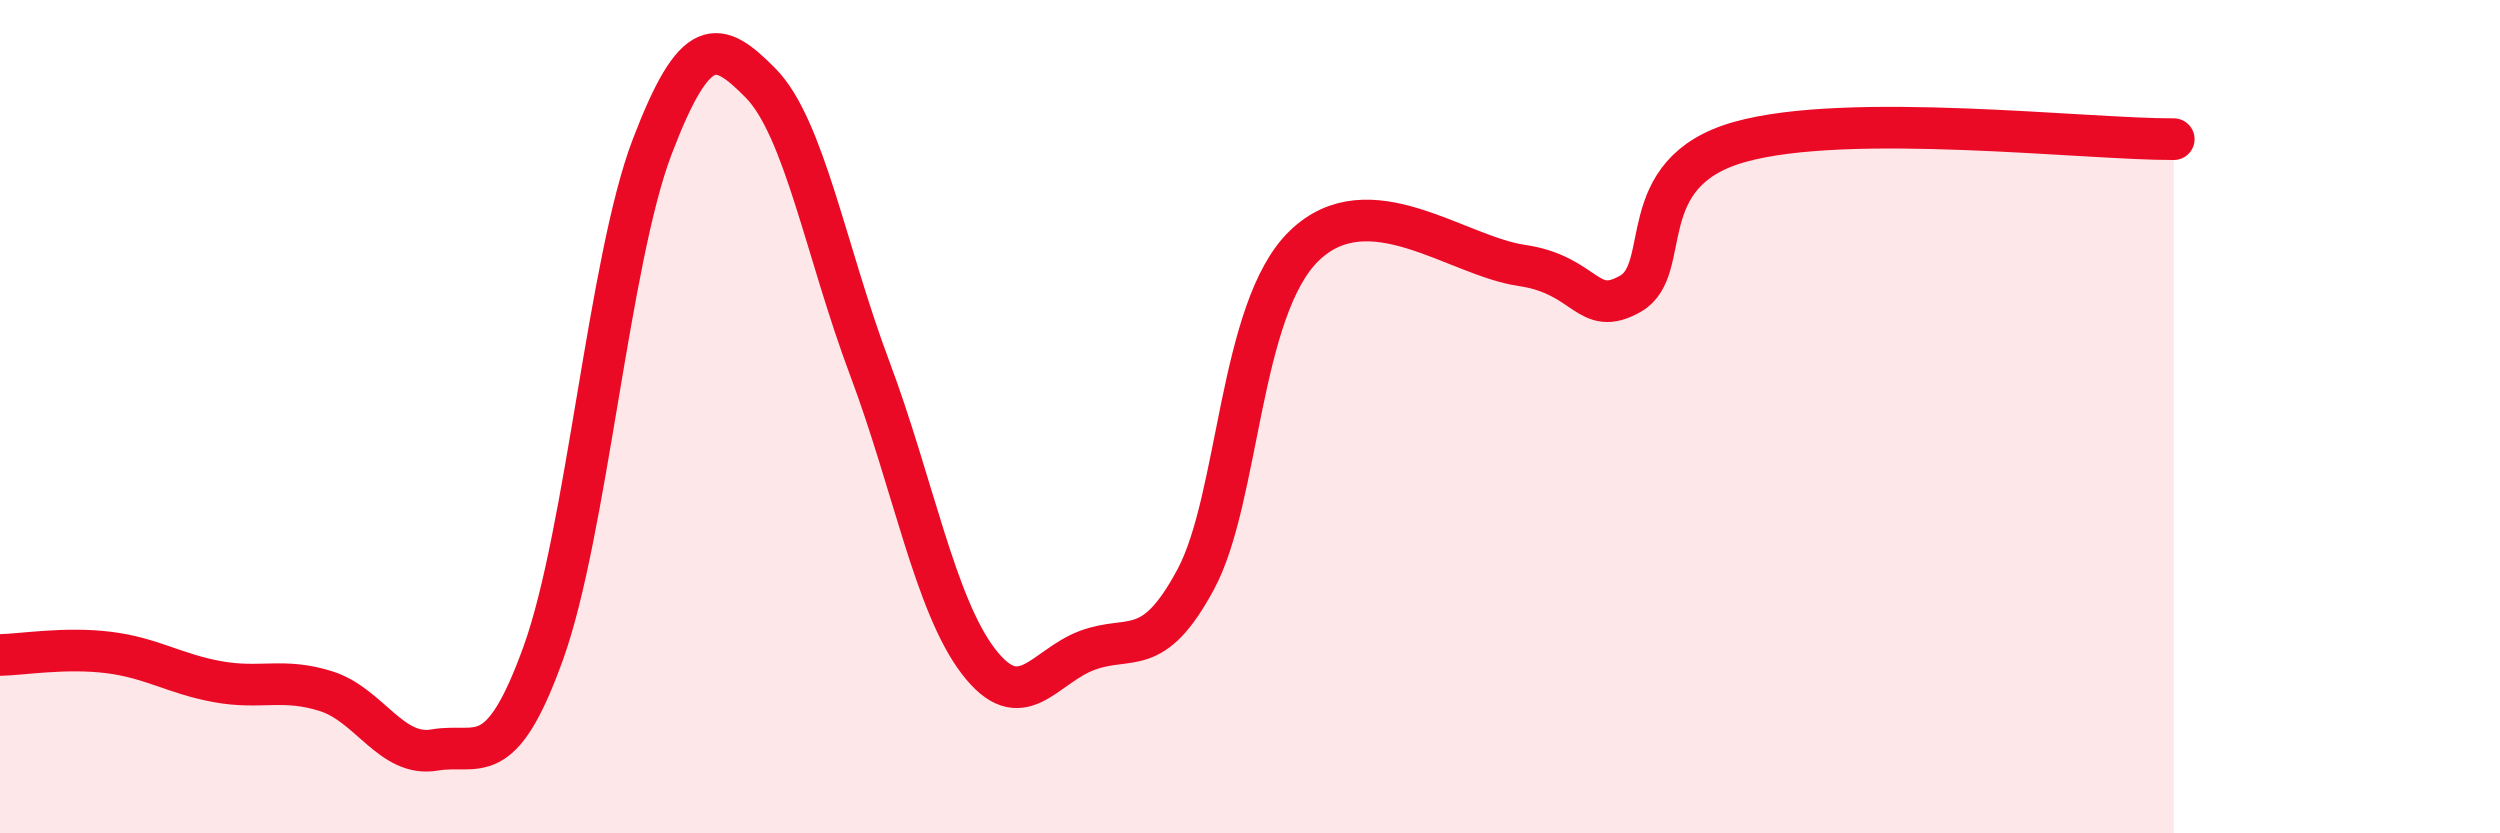
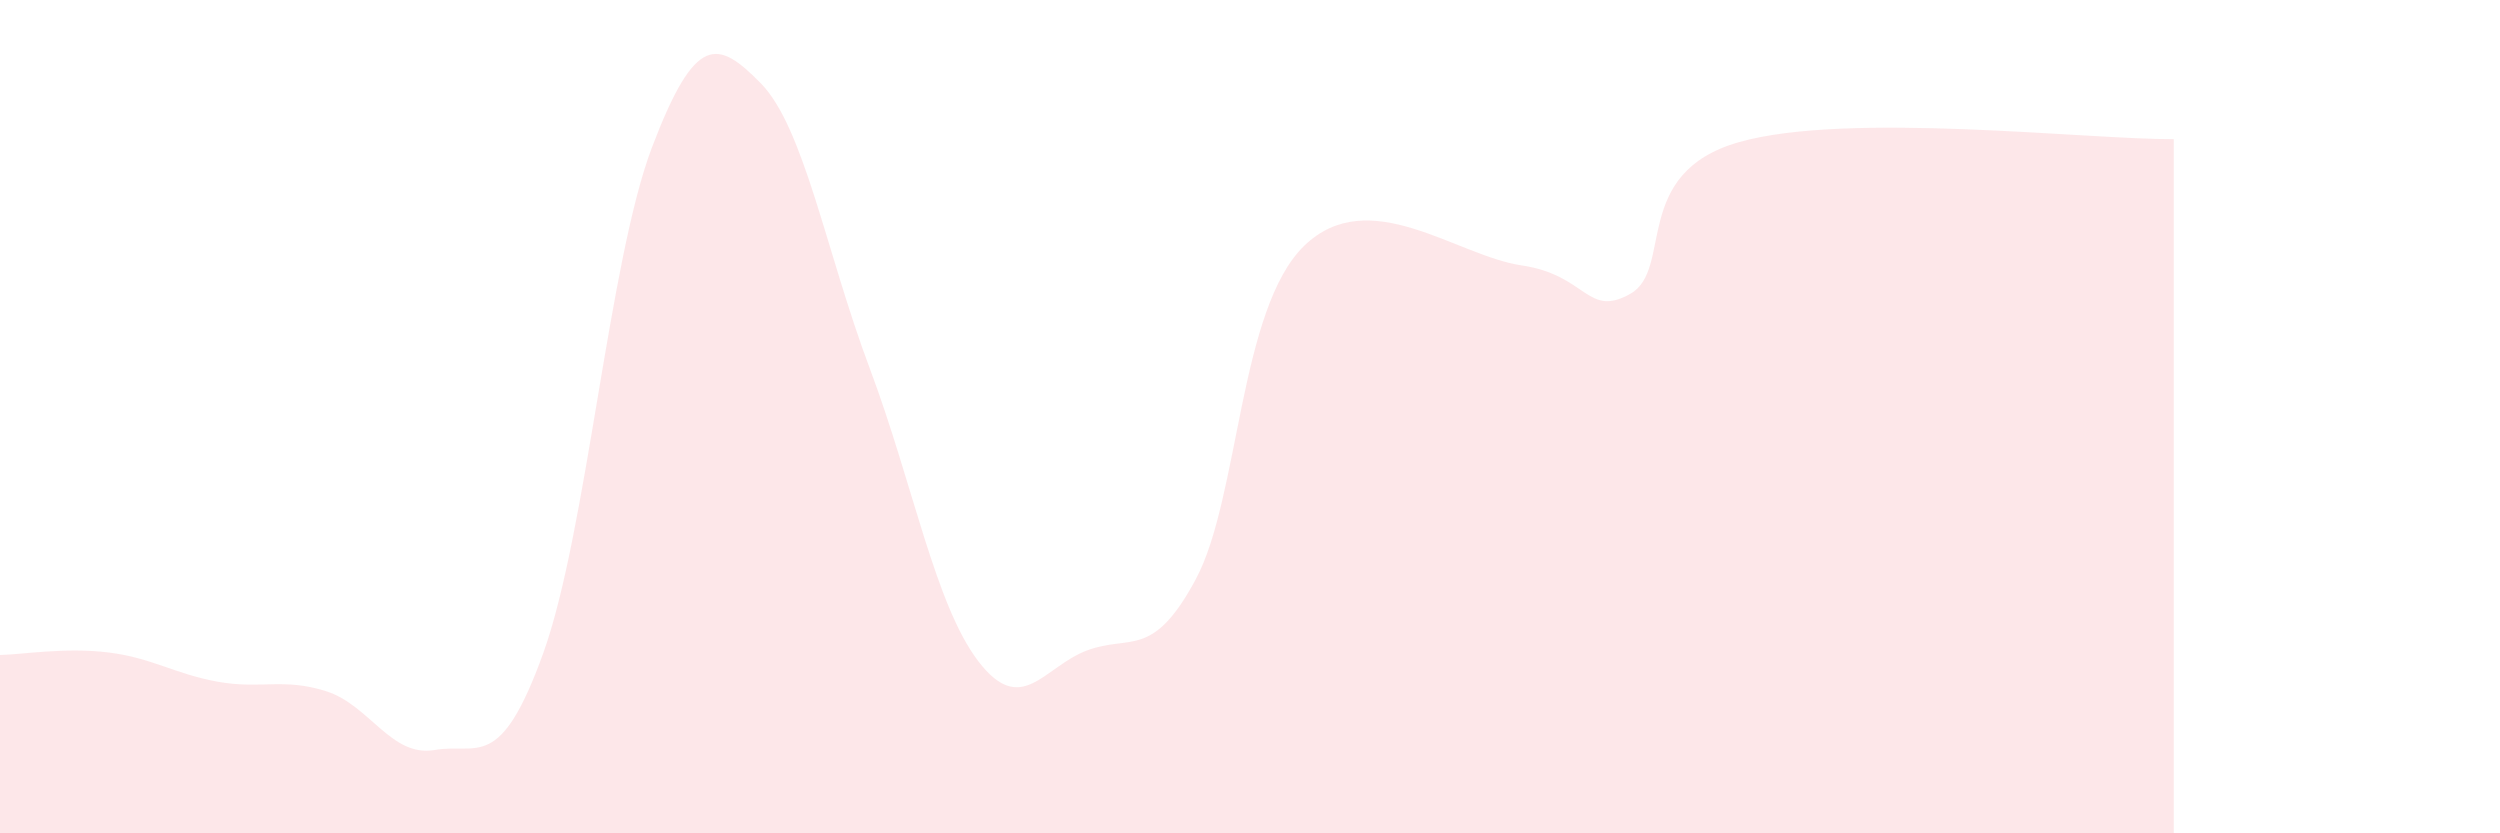
<svg xmlns="http://www.w3.org/2000/svg" width="60" height="20" viewBox="0 0 60 20">
  <path d="M 0,15.72 C 0.52,15.71 1.57,15.53 2.61,15.66 C 3.65,15.79 4.18,16.17 5.22,16.36 C 6.26,16.55 6.79,16.26 7.83,16.59 C 8.87,16.92 9.39,18.18 10.43,18 C 11.47,17.82 12,18.56 13.04,15.67 C 14.08,12.78 14.61,6.26 15.65,3.53 C 16.69,0.8 17.22,0.94 18.26,2 C 19.3,3.06 19.83,6.06 20.87,8.83 C 21.91,11.6 22.44,14.51 23.48,15.87 C 24.52,17.23 25.05,16 26.09,15.61 C 27.13,15.22 27.66,15.84 28.7,13.9 C 29.74,11.96 29.74,7.41 31.3,5.9 C 32.86,4.39 34.95,6.14 36.52,6.37 C 38.09,6.6 38.09,7.64 39.13,7.05 C 40.17,6.46 39.13,4.15 41.74,3.41 C 44.35,2.67 50.08,3.35 52.17,3.34L52.17 20L0 20Z" fill="#EB0A25" opacity="0.1" stroke-linecap="round" stroke-linejoin="round" />
-   <path d="M 0,15.72 C 0.52,15.71 1.57,15.53 2.61,15.66 C 3.65,15.79 4.18,16.17 5.22,16.36 C 6.26,16.55 6.79,16.26 7.83,16.59 C 8.87,16.92 9.39,18.18 10.43,18 C 11.47,17.82 12,18.56 13.04,15.67 C 14.08,12.78 14.61,6.26 15.65,3.53 C 16.69,0.8 17.22,0.94 18.26,2 C 19.3,3.06 19.83,6.06 20.87,8.83 C 21.91,11.6 22.44,14.51 23.48,15.87 C 24.52,17.23 25.05,16 26.09,15.61 C 27.13,15.22 27.66,15.84 28.7,13.9 C 29.74,11.96 29.74,7.41 31.3,5.9 C 32.86,4.39 34.95,6.14 36.52,6.37 C 38.09,6.6 38.09,7.64 39.13,7.05 C 40.17,6.46 39.13,4.15 41.74,3.41 C 44.35,2.67 50.08,3.35 52.17,3.34" stroke="#EB0A25" stroke-width="1" fill="none" stroke-linecap="round" stroke-linejoin="round" />
</svg>